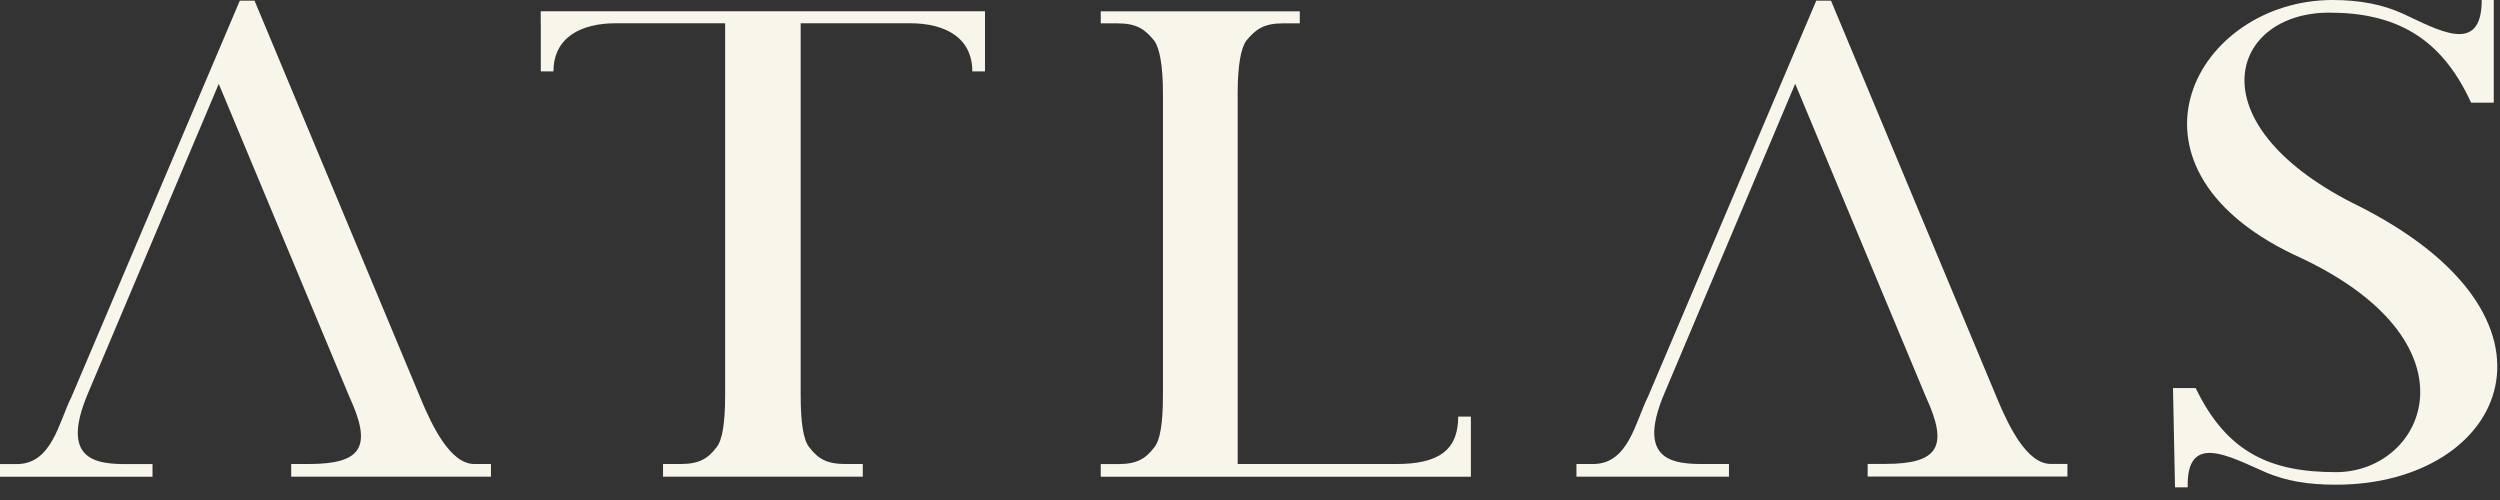
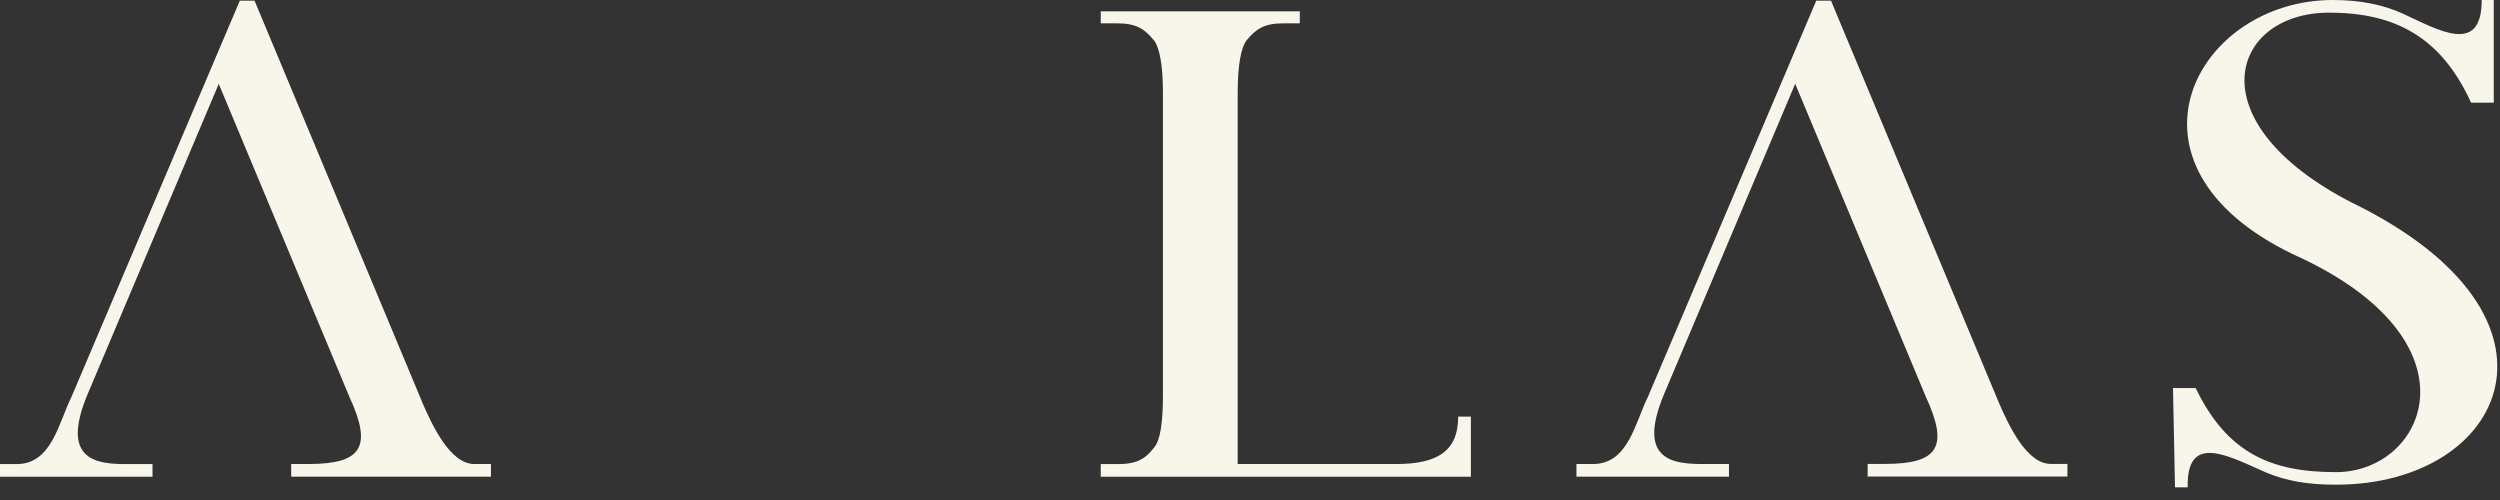
<svg xmlns="http://www.w3.org/2000/svg" width="190" height="38" viewBox="0 0 190 38" fill="none">
  <rect x="0" y="0" width="190" height="38" fill="#333333" stroke="none" />
  <g clip-path="url(#clip0_1_28)">
    <path d="M32.089 30.566L19.344 0.049H18.227L5.433 30.162C4.469 32.083 3.947 35.271 1.271 35.271H0V36.231H11.591V35.271H10.32C7.987 35.271 4.242 35.546 6.735 29.777L16.625 6.375L26.552 30.156C28.314 33.962 27.515 35.265 23.451 35.265H22.131V36.225H37.313V35.265H36.043C34.213 35.265 32.844 32.328 32.083 30.56L32.089 30.566Z" fill="#F8F6EA" />
    <path d="M178.813 15.436C166.725 9.263 169.555 0.961 177.021 0.961C181.993 0.961 185.517 2.79 187.801 7.801H189.526V0H188.611C188.611 4.252 185.308 2.276 182.57 1.016C181.097 0.355 179.372 0 177.285 0C166.928 0 160.071 12.499 174.289 19.333C188.814 25.861 184.394 35.883 177.536 35.883C172.613 35.883 169.261 34.451 166.873 29.495H165.148L165.301 37.039H166.265C166.161 32.787 169.463 34.714 172.257 35.925C173.73 36.531 175.302 36.837 177.536 36.837C190.434 36.837 196.475 24.087 178.807 15.43L178.813 15.436Z" fill="#F8F6EA" />
    <path d="M106.126 35.265H94.063V11.441V7.085C94.063 4.962 94.315 3.646 94.72 3.09C95.432 2.227 96.04 1.774 97.513 1.774H98.784V0.863H88.378H83.657V1.774H84.928C86.401 1.774 87.009 2.227 87.721 3.09C88.127 3.646 88.384 4.962 88.384 7.085V11.441V30.009C88.384 32.132 88.182 33.448 87.721 34.004C87.064 34.867 86.401 35.271 84.977 35.271H83.657V36.231H91.423H94.063H111.787V35.289V35.265V31.661H110.823C110.823 34.249 109.288 35.265 106.126 35.265Z" fill="#F8F6EA" />
-     <path d="M41.101 1.768V5.427H42.065C42.065 2.827 44.177 1.768 46.786 1.768H55.111V30.003C55.111 32.126 54.908 33.441 54.454 33.998C53.797 34.861 53.134 35.265 51.71 35.265H50.39V36.225H65.572V35.265H64.252C62.828 35.265 62.171 34.861 61.508 33.998C61.053 33.441 60.851 32.126 60.851 30.003V1.768H69.175C71.784 1.768 73.896 2.827 73.896 5.427H74.86V1.768V0.857H41.095V1.768H41.101Z" fill="#F8F6EA" />
    <path d="M151.899 30.566L139.155 0.049H138.037L125.244 30.156C124.28 32.077 123.758 35.265 121.081 35.265H119.81V36.225H131.401V35.265H130.13C127.797 35.265 124.053 35.54 126.545 29.771L136.435 6.369L146.362 30.15C148.124 33.955 147.326 35.258 143.262 35.258H141.942V36.219H157.124V35.258H155.853C154.024 35.258 152.655 32.322 151.893 30.554L151.899 30.566Z" fill="#F8F6EA" />
  </g>
  <defs>
    <clipPath id="clip0_1_28">
      <rect width="190" height="38" fill="white" />
    </clipPath>
  </defs>
</svg>